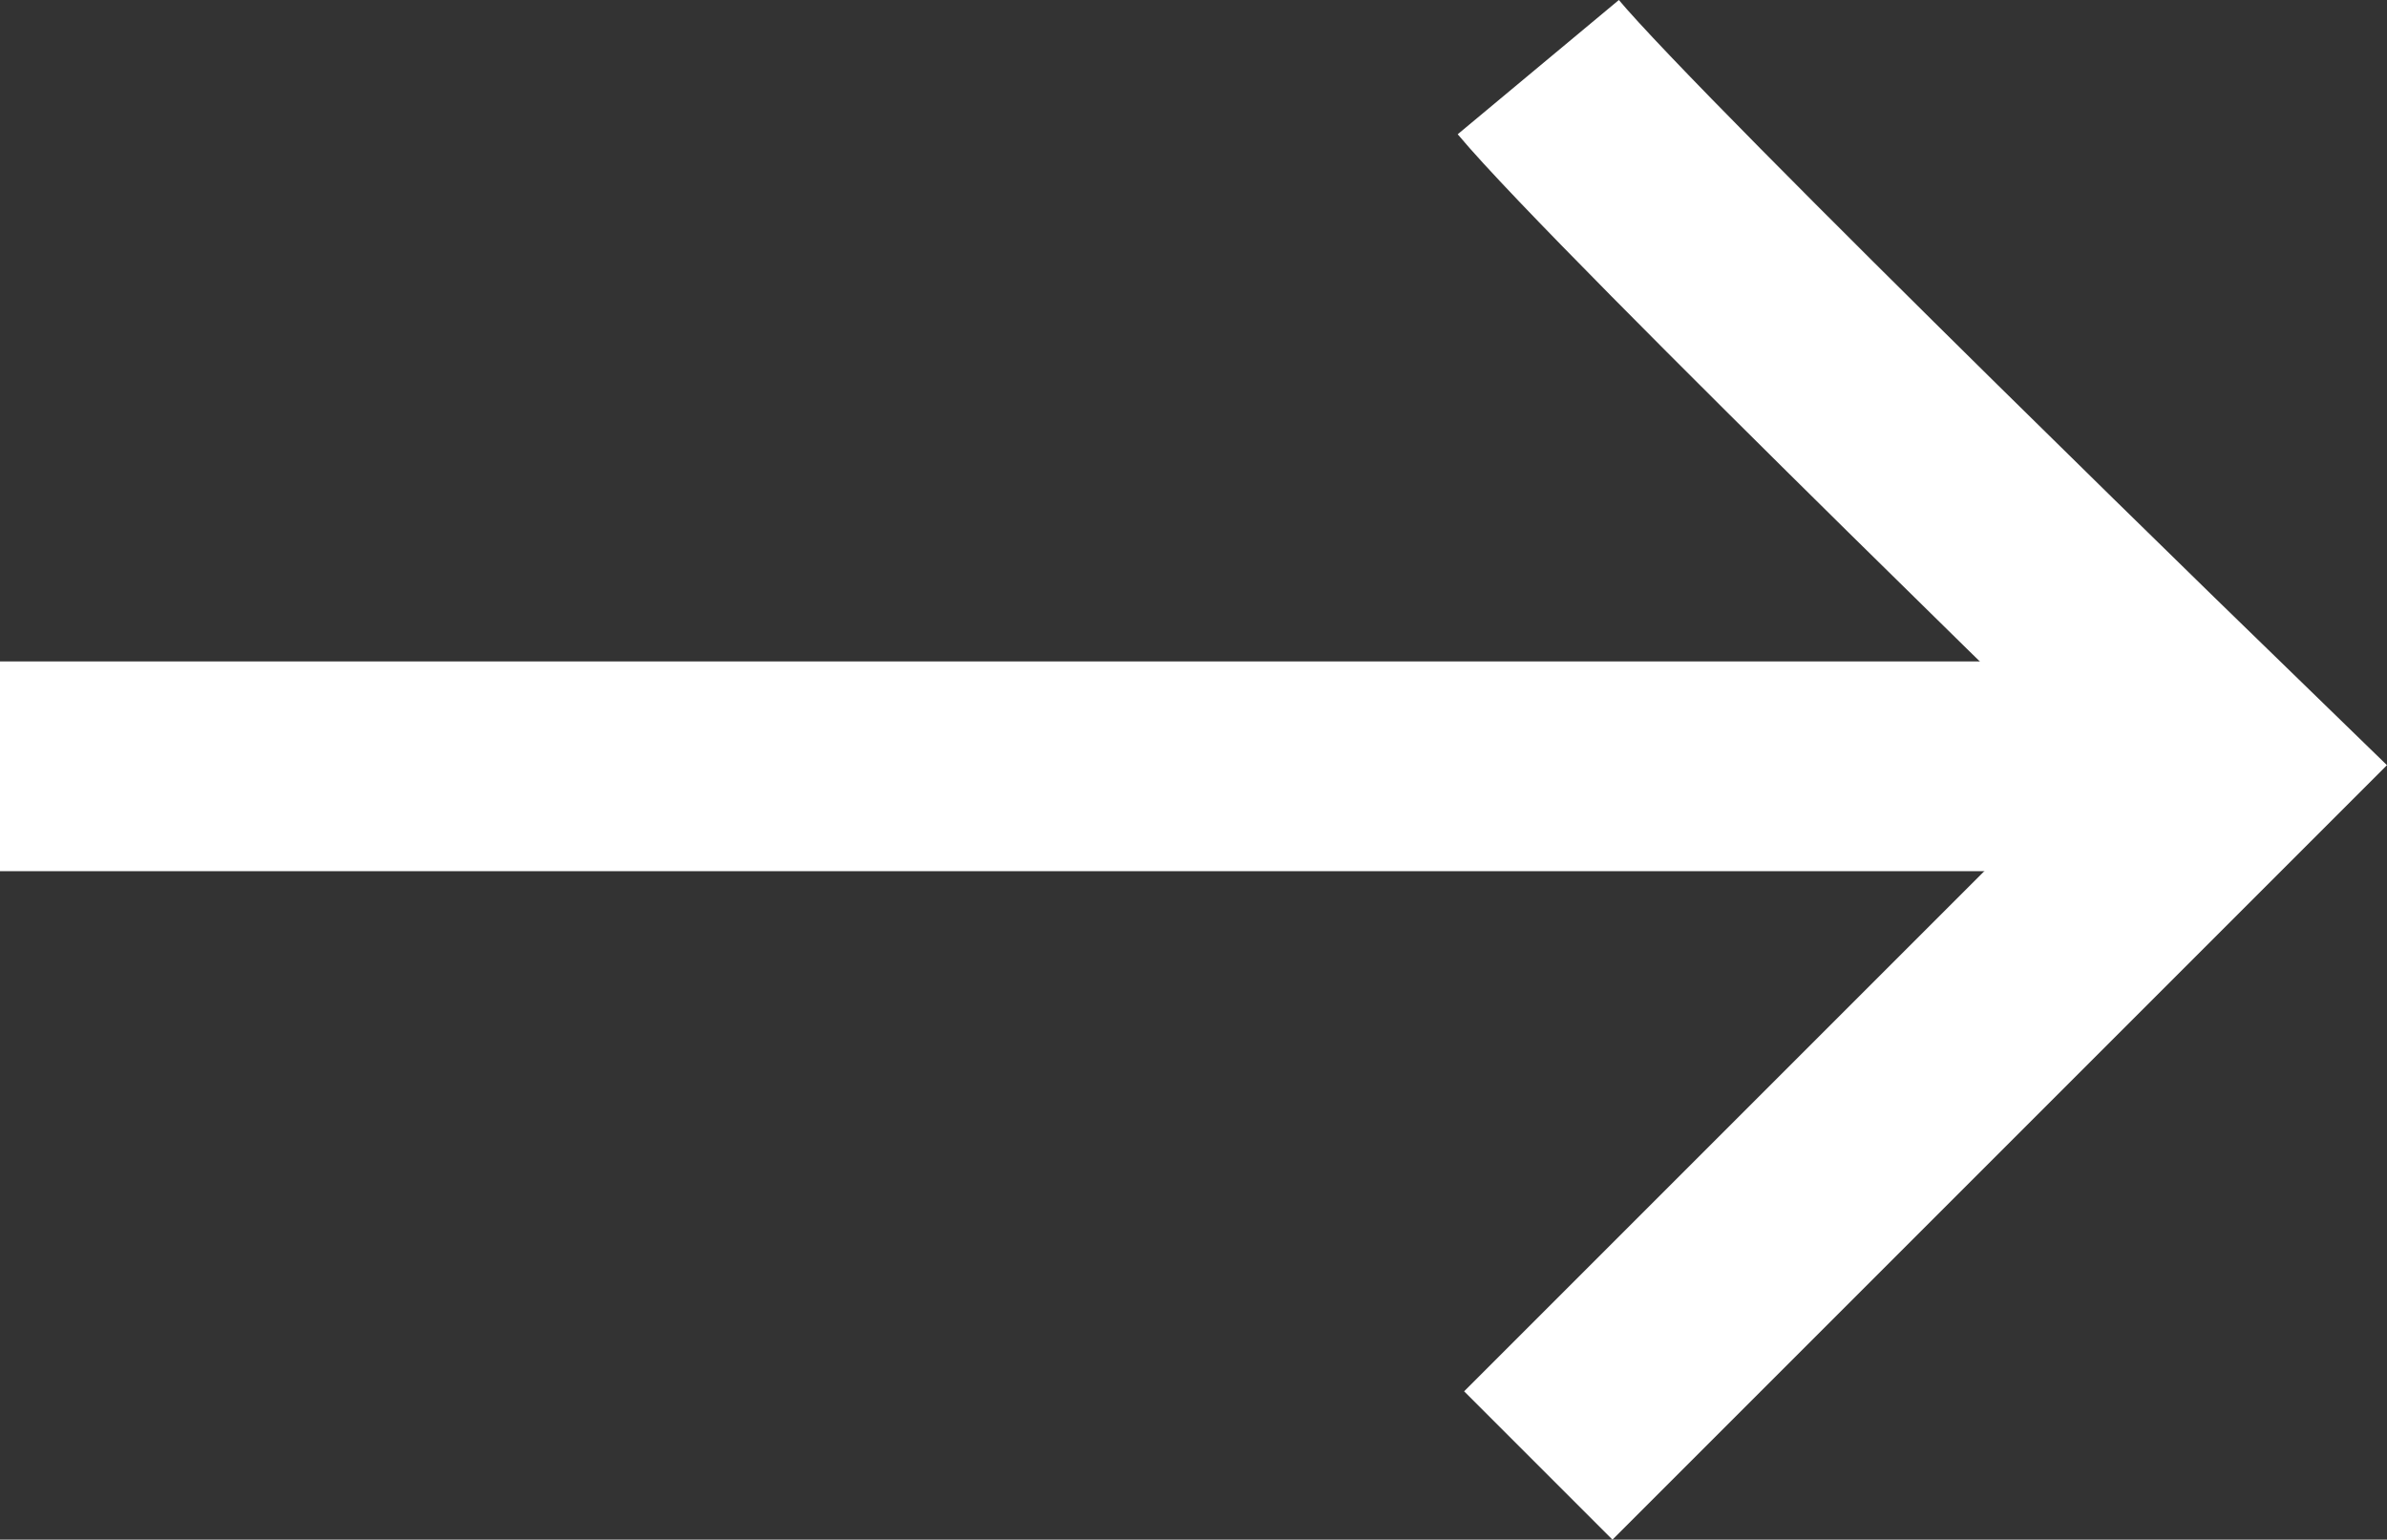
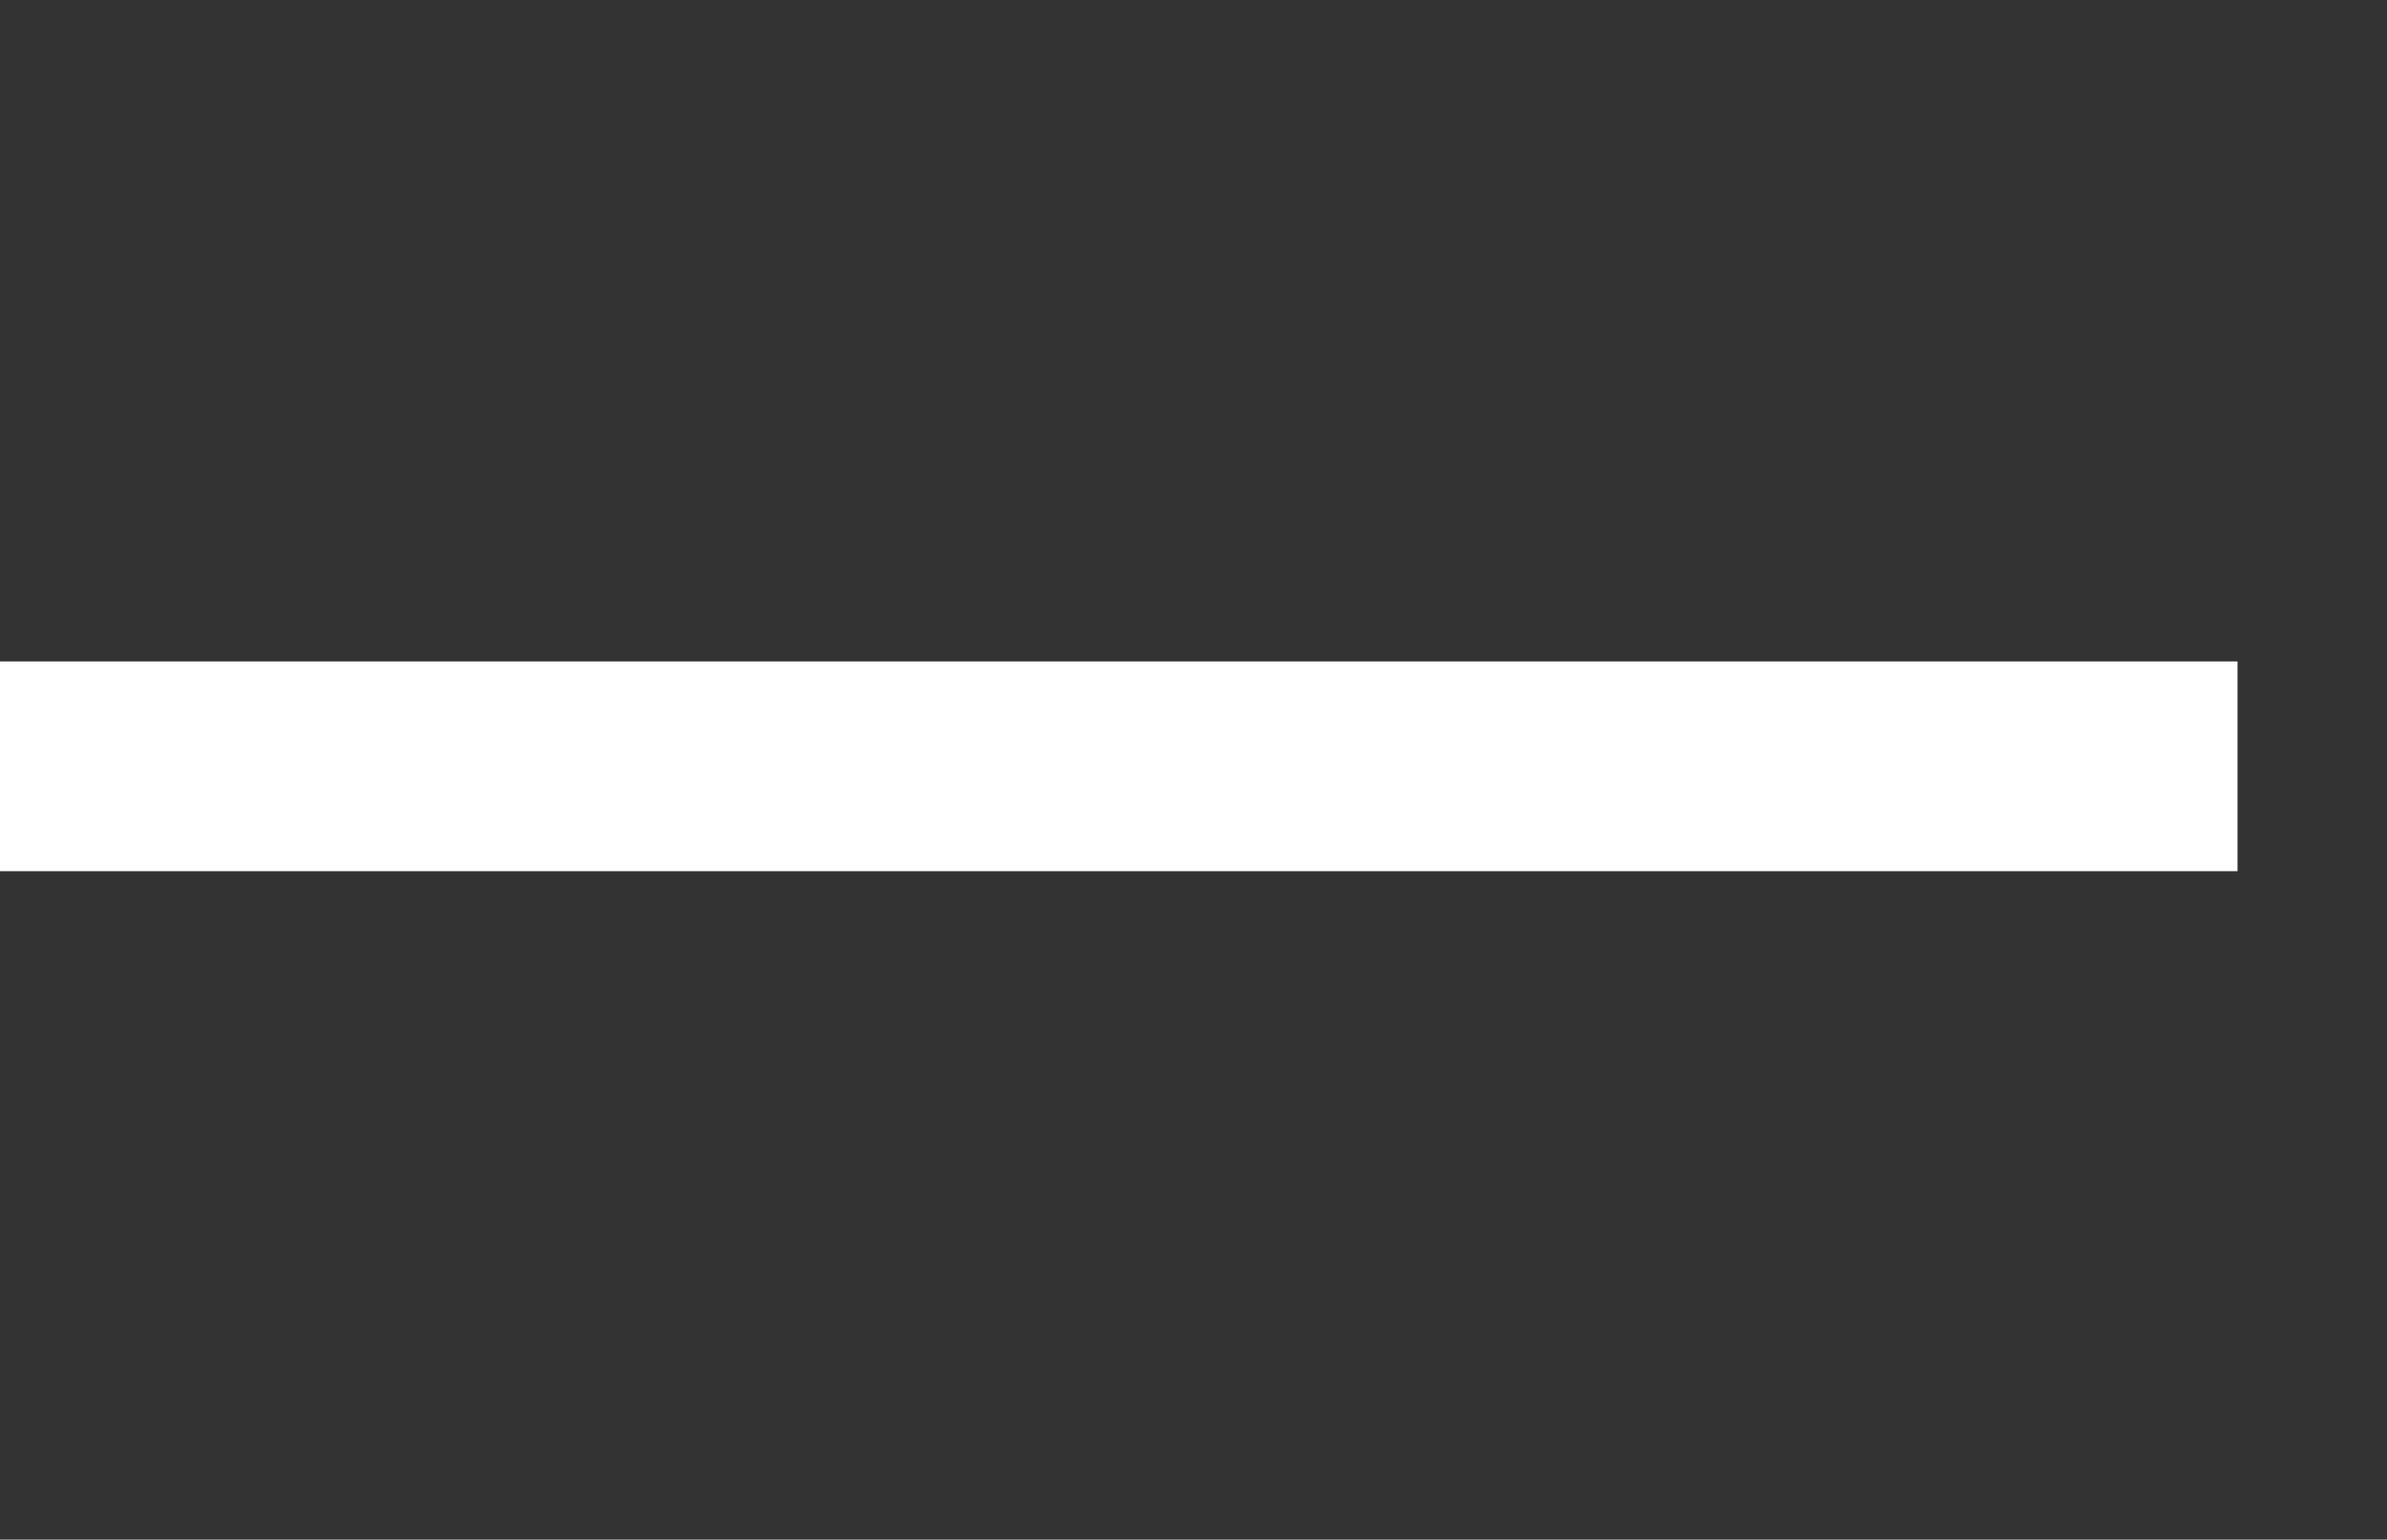
<svg xmlns="http://www.w3.org/2000/svg" width="17.069" height="11.01" viewBox="0 0 17.069 11.01">
  <rect x="0" y="0" width="17.069" height="11.01" fill="#333333" stroke="none" />
  <g id="Group_2113" data-name="Group 2113" transform="translate(-385.5 -1473.02)">
    <line id="Line_113" data-name="Line 113" x2="16" transform="translate(385.5 1478.5)" fill="none" stroke="#fff" stroke-width="1.5" />
-     <path id="Path_11636" data-name="Path 11636" d="M-3022.962,1473.211c.649.779,5,5,5,5l-5,5" transform="translate(3419.462 0.289)" fill="none" stroke="#fff" stroke-width="1.5" />
  </g>
</svg>